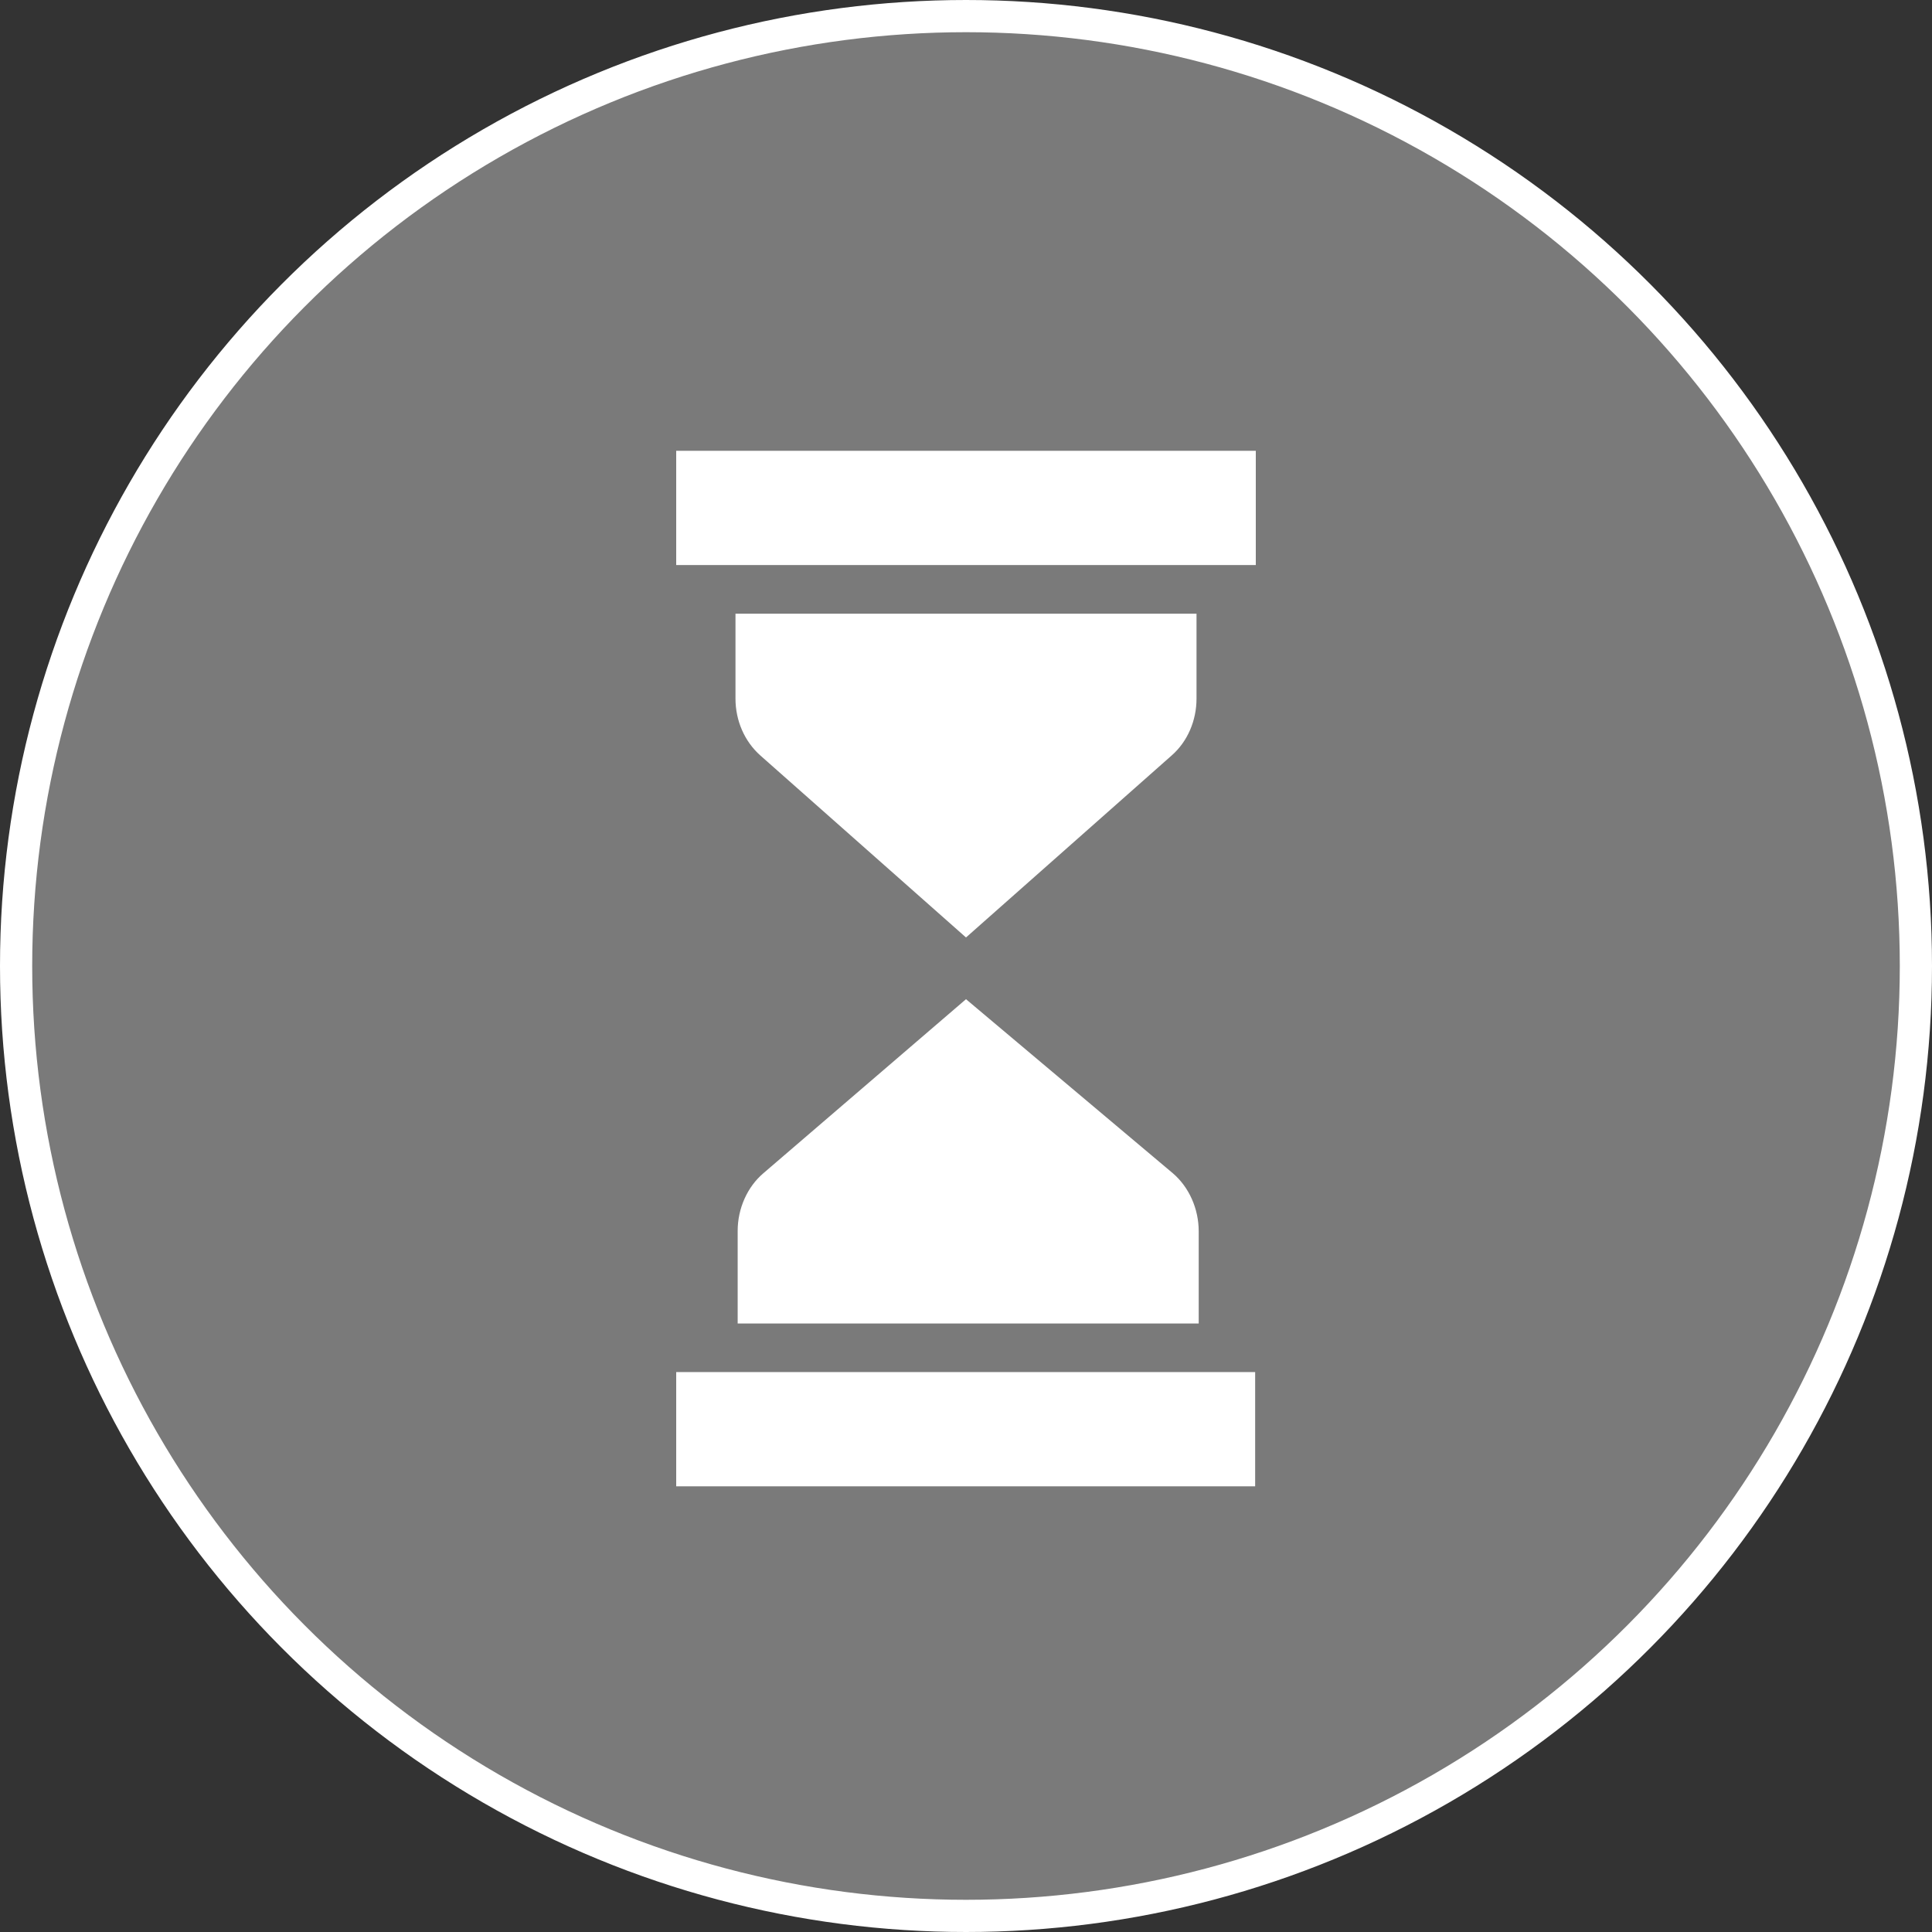
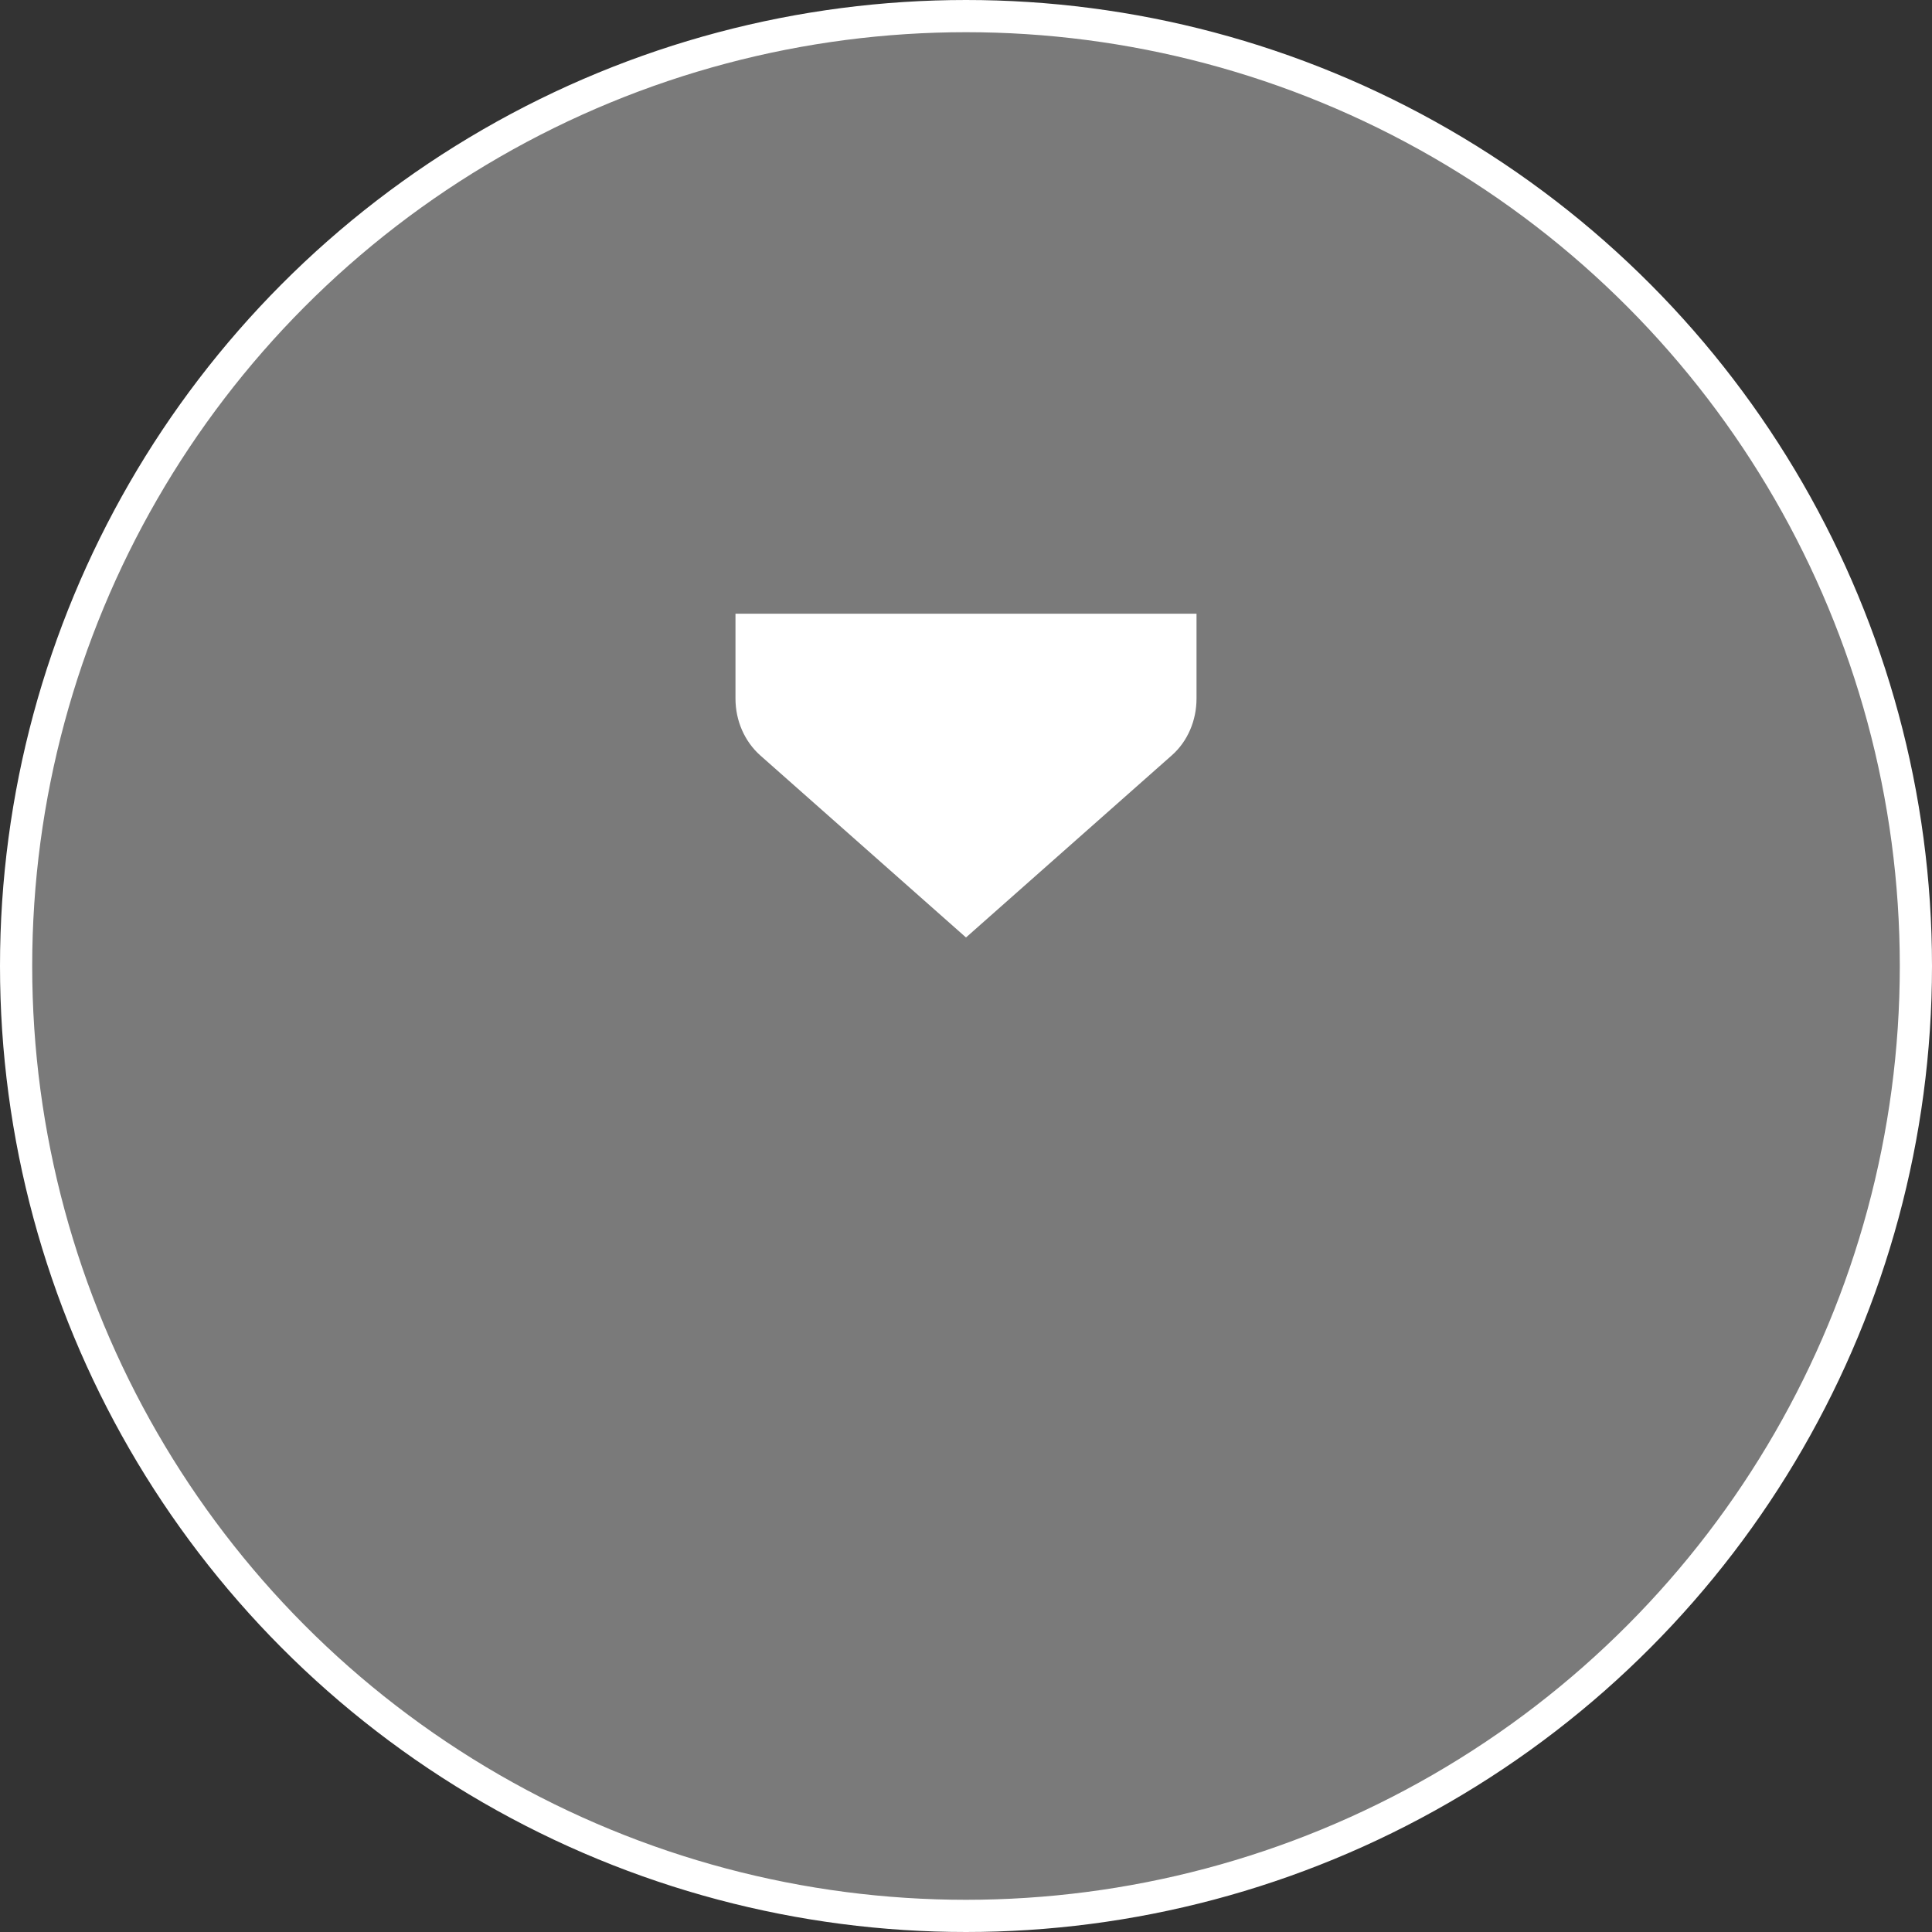
<svg xmlns="http://www.w3.org/2000/svg" width="60" height="60" viewBox="0 0 60 60" fill="none">
  <rect x="0" y="0" width="60" height="60" fill="#333333" stroke="none" />
  <circle cx="30" cy="30" r="29.5" fill="white" fill-opacity="0.35" stroke="white" />
-   <path d="M39 14H21V17.548H39V14Z" fill="white" />
-   <path d="M36.423 36.436L30 31.031L23.707 36.436C23.209 36.859 22.909 37.531 22.909 38.225V41.102H37.227V38.241C37.227 37.539 36.927 36.867 36.423 36.436Z" fill="white" />
-   <path d="M21 42.611V46.159H38.98V42.611H21Z" fill="white" />
  <path d="M22.841 21.693C22.841 22.388 23.127 23.029 23.611 23.46L30 29.114L36.389 23.46C36.88 23.029 37.159 22.38 37.159 21.693V19.059H22.841V21.693Z" fill="white" />
</svg>